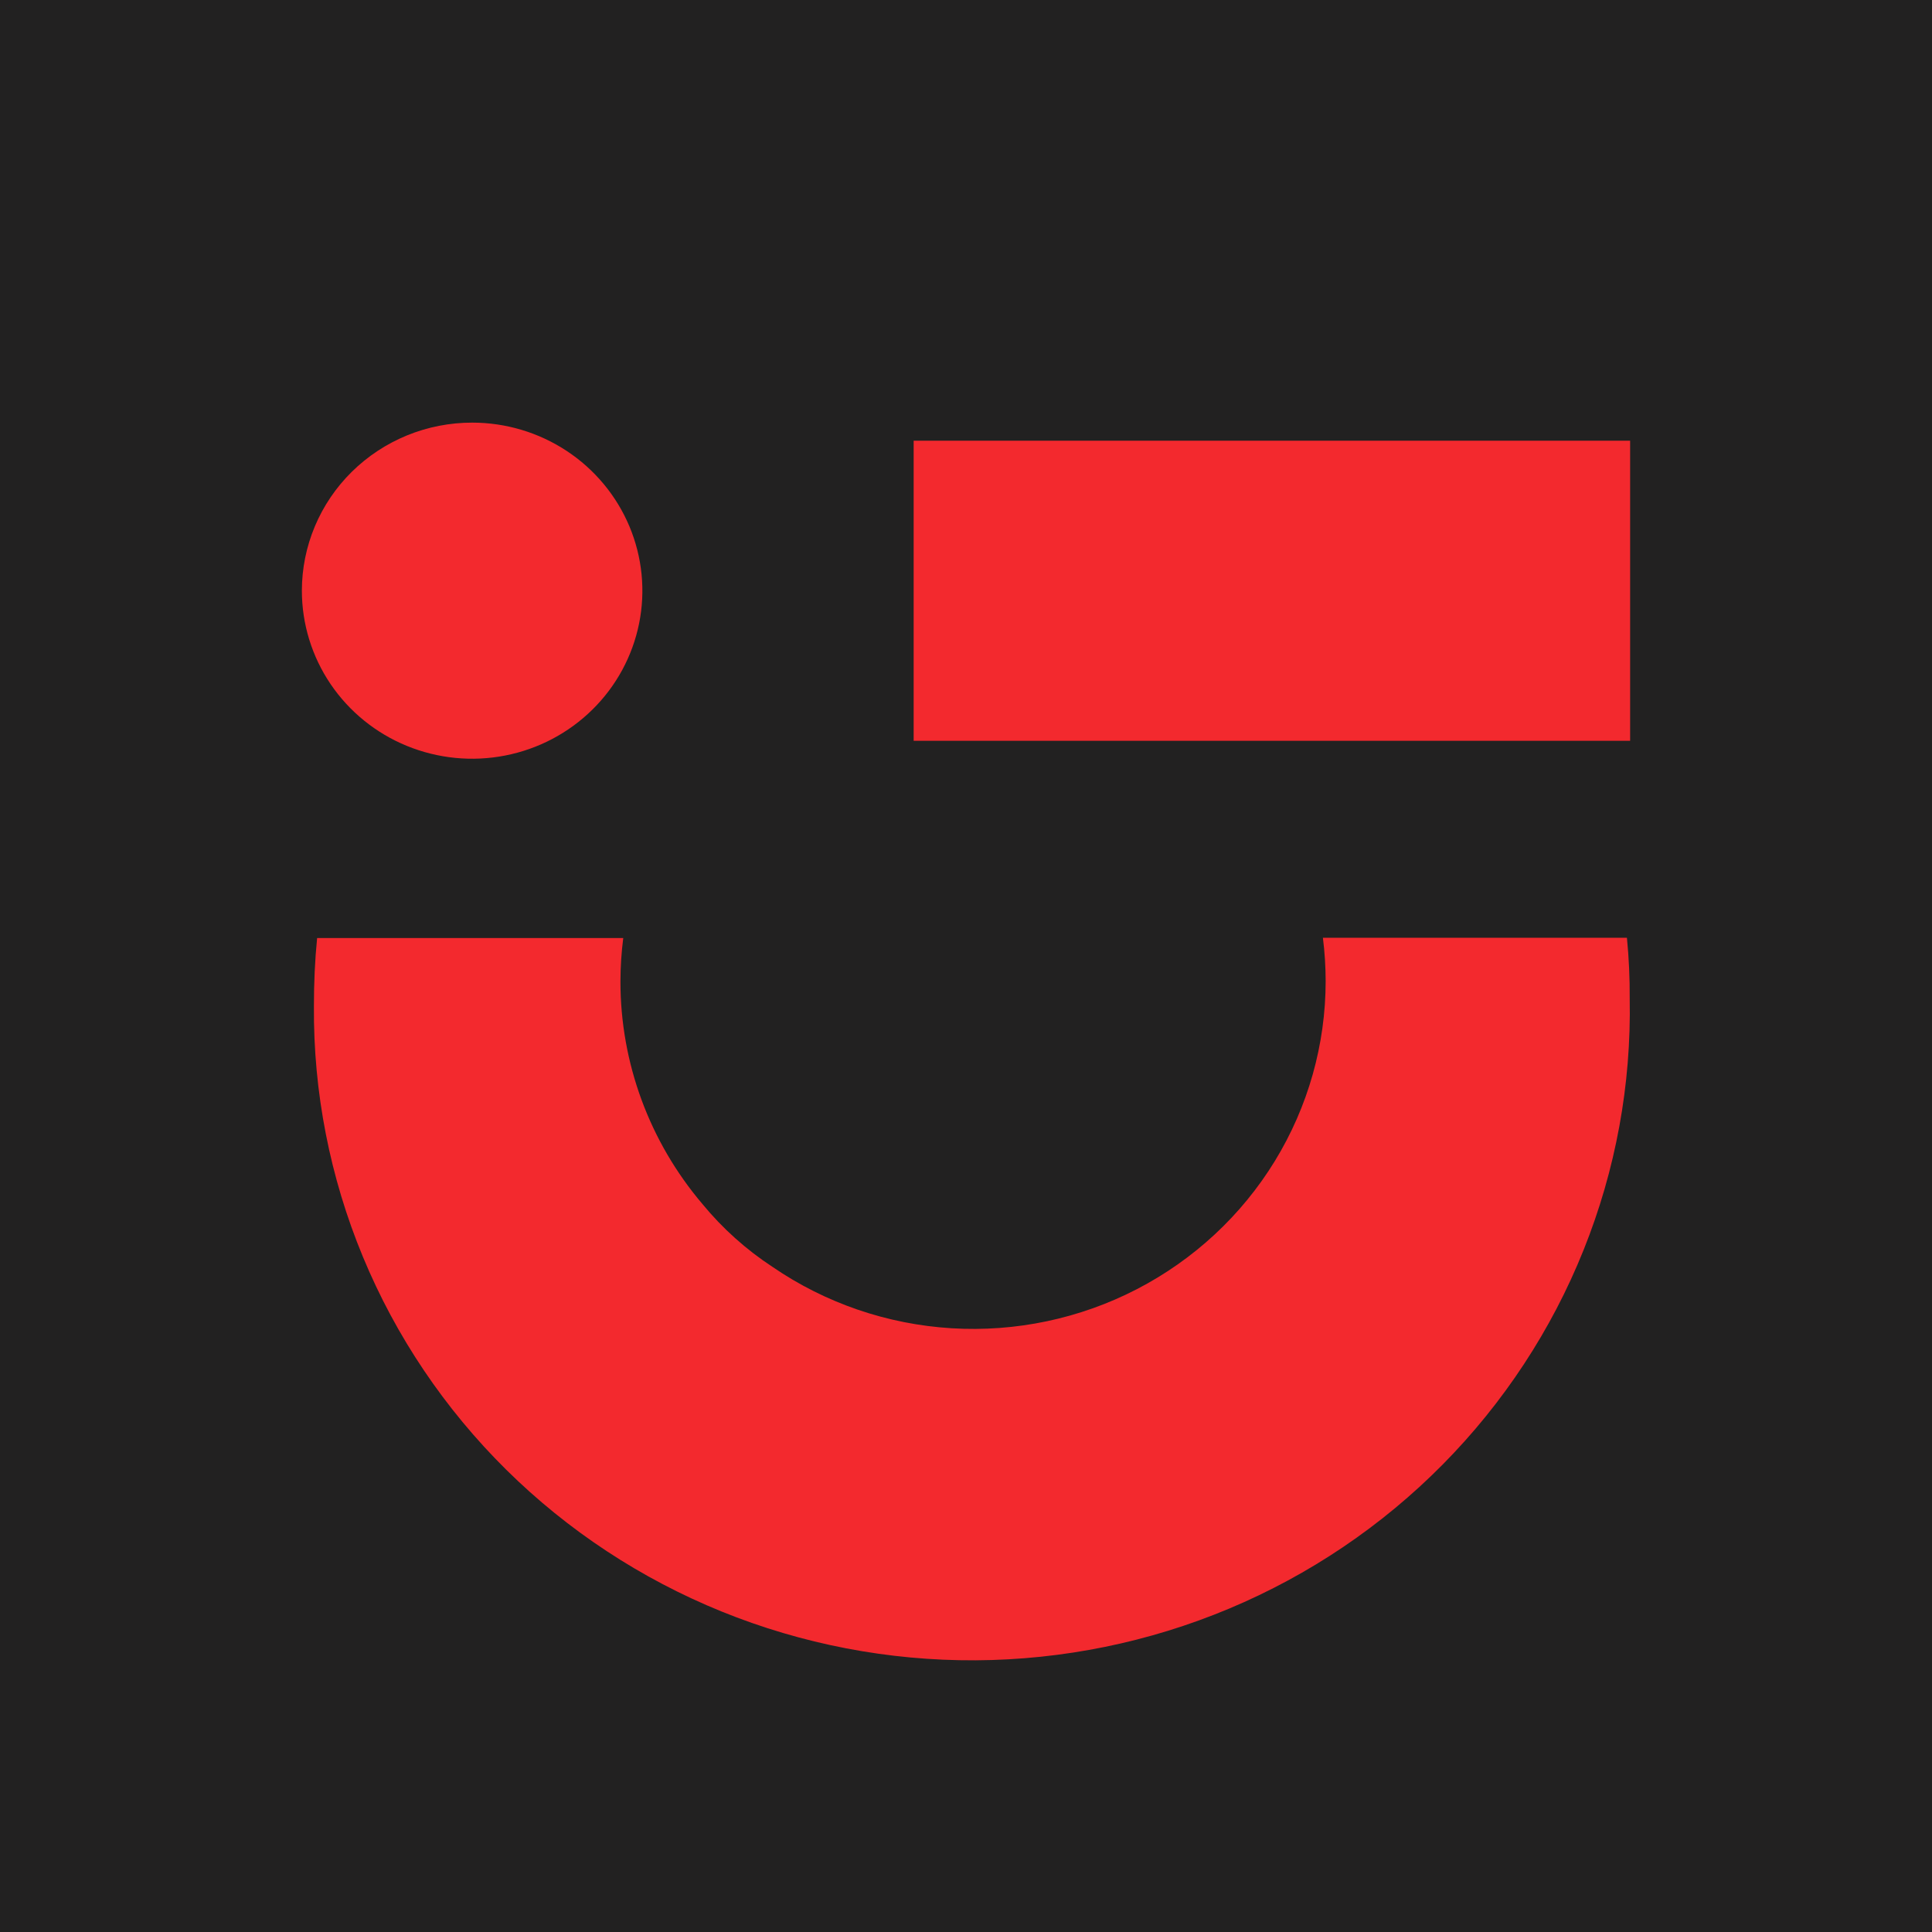
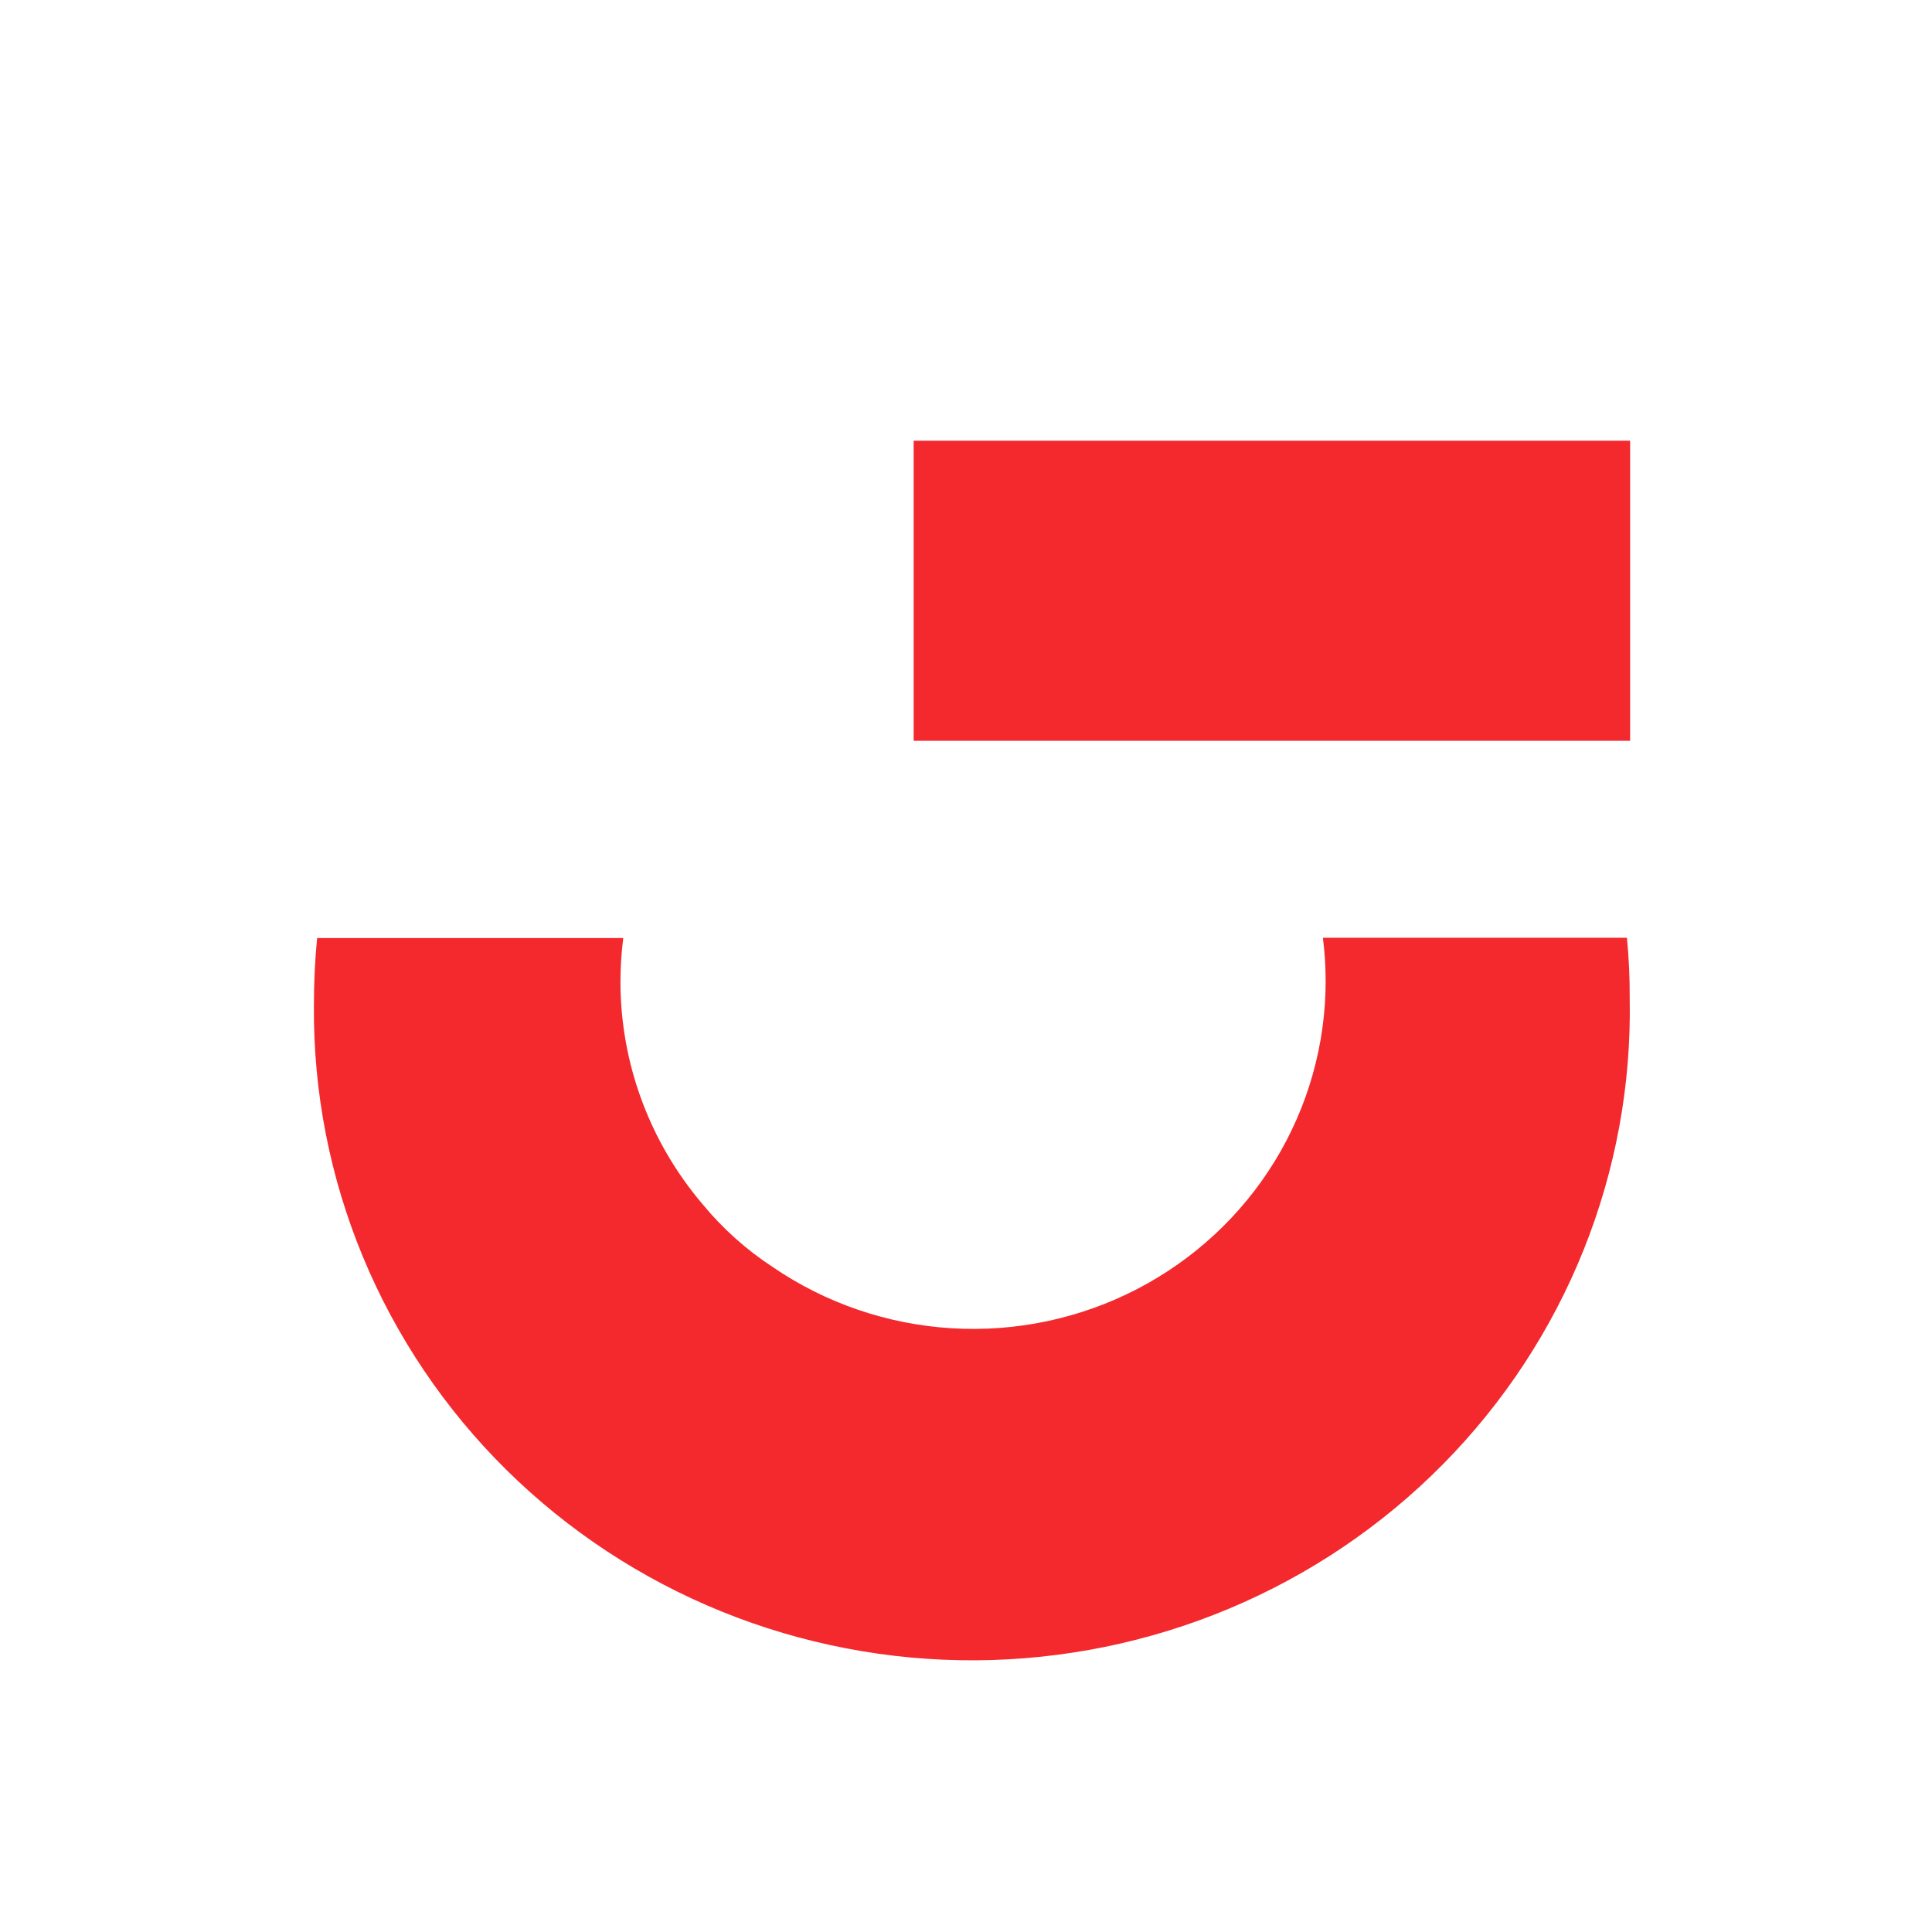
<svg xmlns="http://www.w3.org/2000/svg" width="64" height="64" viewBox="0 0 64 64" fill="none">
-   <rect width="64" height="64" fill="#222121" />
-   <path d="M18.775 14.939C17.848 14.327 16.757 14 15.642 14C14.901 14 14.168 14.143 13.483 14.423C12.799 14.703 12.177 15.113 11.653 15.63C11.129 16.147 10.713 16.761 10.43 17.436C10.146 18.112 10 18.836 10 19.567C10 20.668 10.331 21.744 10.95 22.66C11.57 23.575 12.45 24.289 13.481 24.71C14.511 25.131 15.645 25.242 16.739 25.027C17.833 24.813 18.838 24.283 19.627 23.504C20.416 22.726 20.953 21.734 21.171 20.654C21.389 19.575 21.277 18.455 20.851 17.438C20.424 16.421 19.702 15.551 18.775 14.939Z" fill="#F3292E" />
-   <path d="M54 24.54L54 14.599L30.266 14.599L30.266 24.54L54 24.54Z" fill="#F3292E" />
+   <path d="M54 24.54L54 14.599L30.266 14.599L30.266 24.54Z" fill="#F3292E" />
  <path d="M42.229 38.464C43.331 36.665 43.914 34.601 43.914 32.498C43.913 32.019 43.883 31.541 43.823 31.065L53.894 31.065C53.96 31.734 53.99 32.405 53.986 33.077C54.041 35.926 53.522 38.757 52.459 41.406C51.397 44.055 49.812 46.469 47.796 48.509C45.78 50.549 43.374 52.173 40.718 53.287C38.061 54.401 35.206 54.983 32.32 55C29.433 55.016 26.572 54.466 23.903 53.383C21.233 52.299 18.808 50.702 16.769 48.686C14.73 46.669 13.116 44.273 12.023 41.636C10.929 38.999 10.377 36.174 10.399 33.325C10.399 32.547 10.432 31.807 10.505 31.074L20.646 31.074C20.585 31.551 20.554 32.031 20.553 32.511C20.552 35.209 21.514 37.82 23.27 39.886C23.933 40.692 24.716 41.395 25.593 41.969C27.344 43.168 29.394 43.87 31.521 44C33.647 44.13 35.77 43.683 37.657 42.707C39.545 41.731 41.126 40.264 42.229 38.464Z" fill="#F3292E" />
</svg>